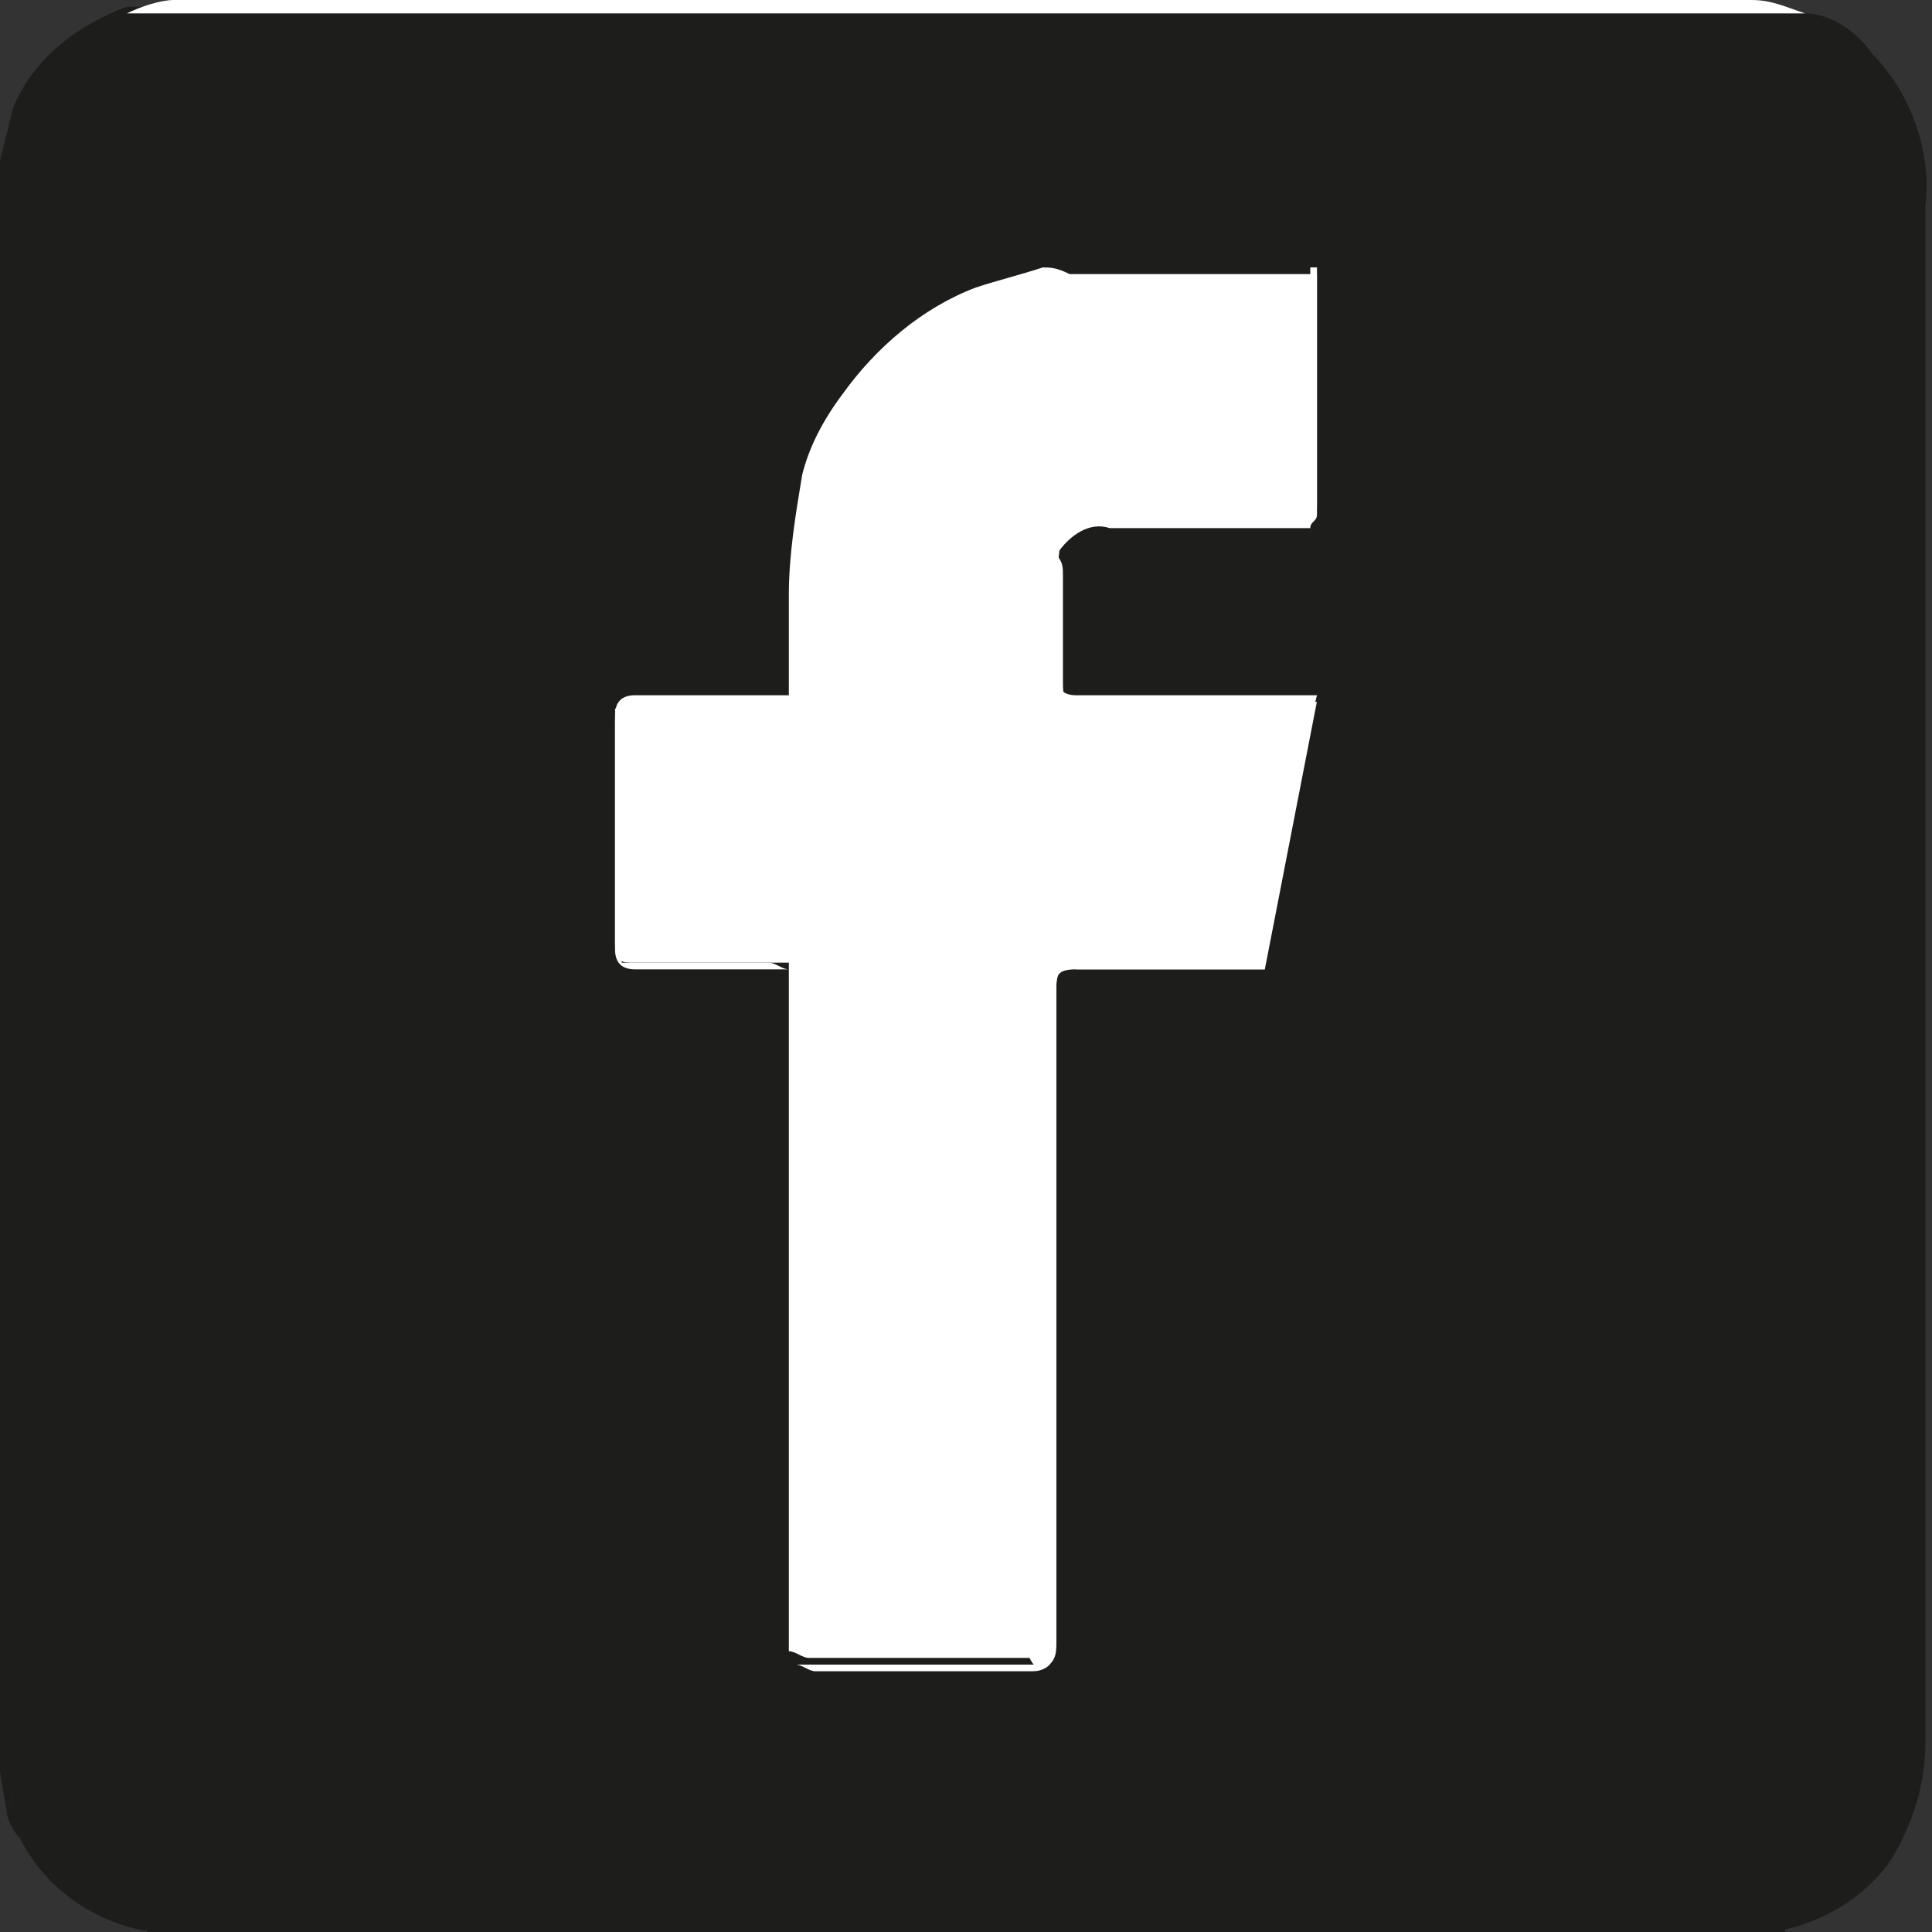
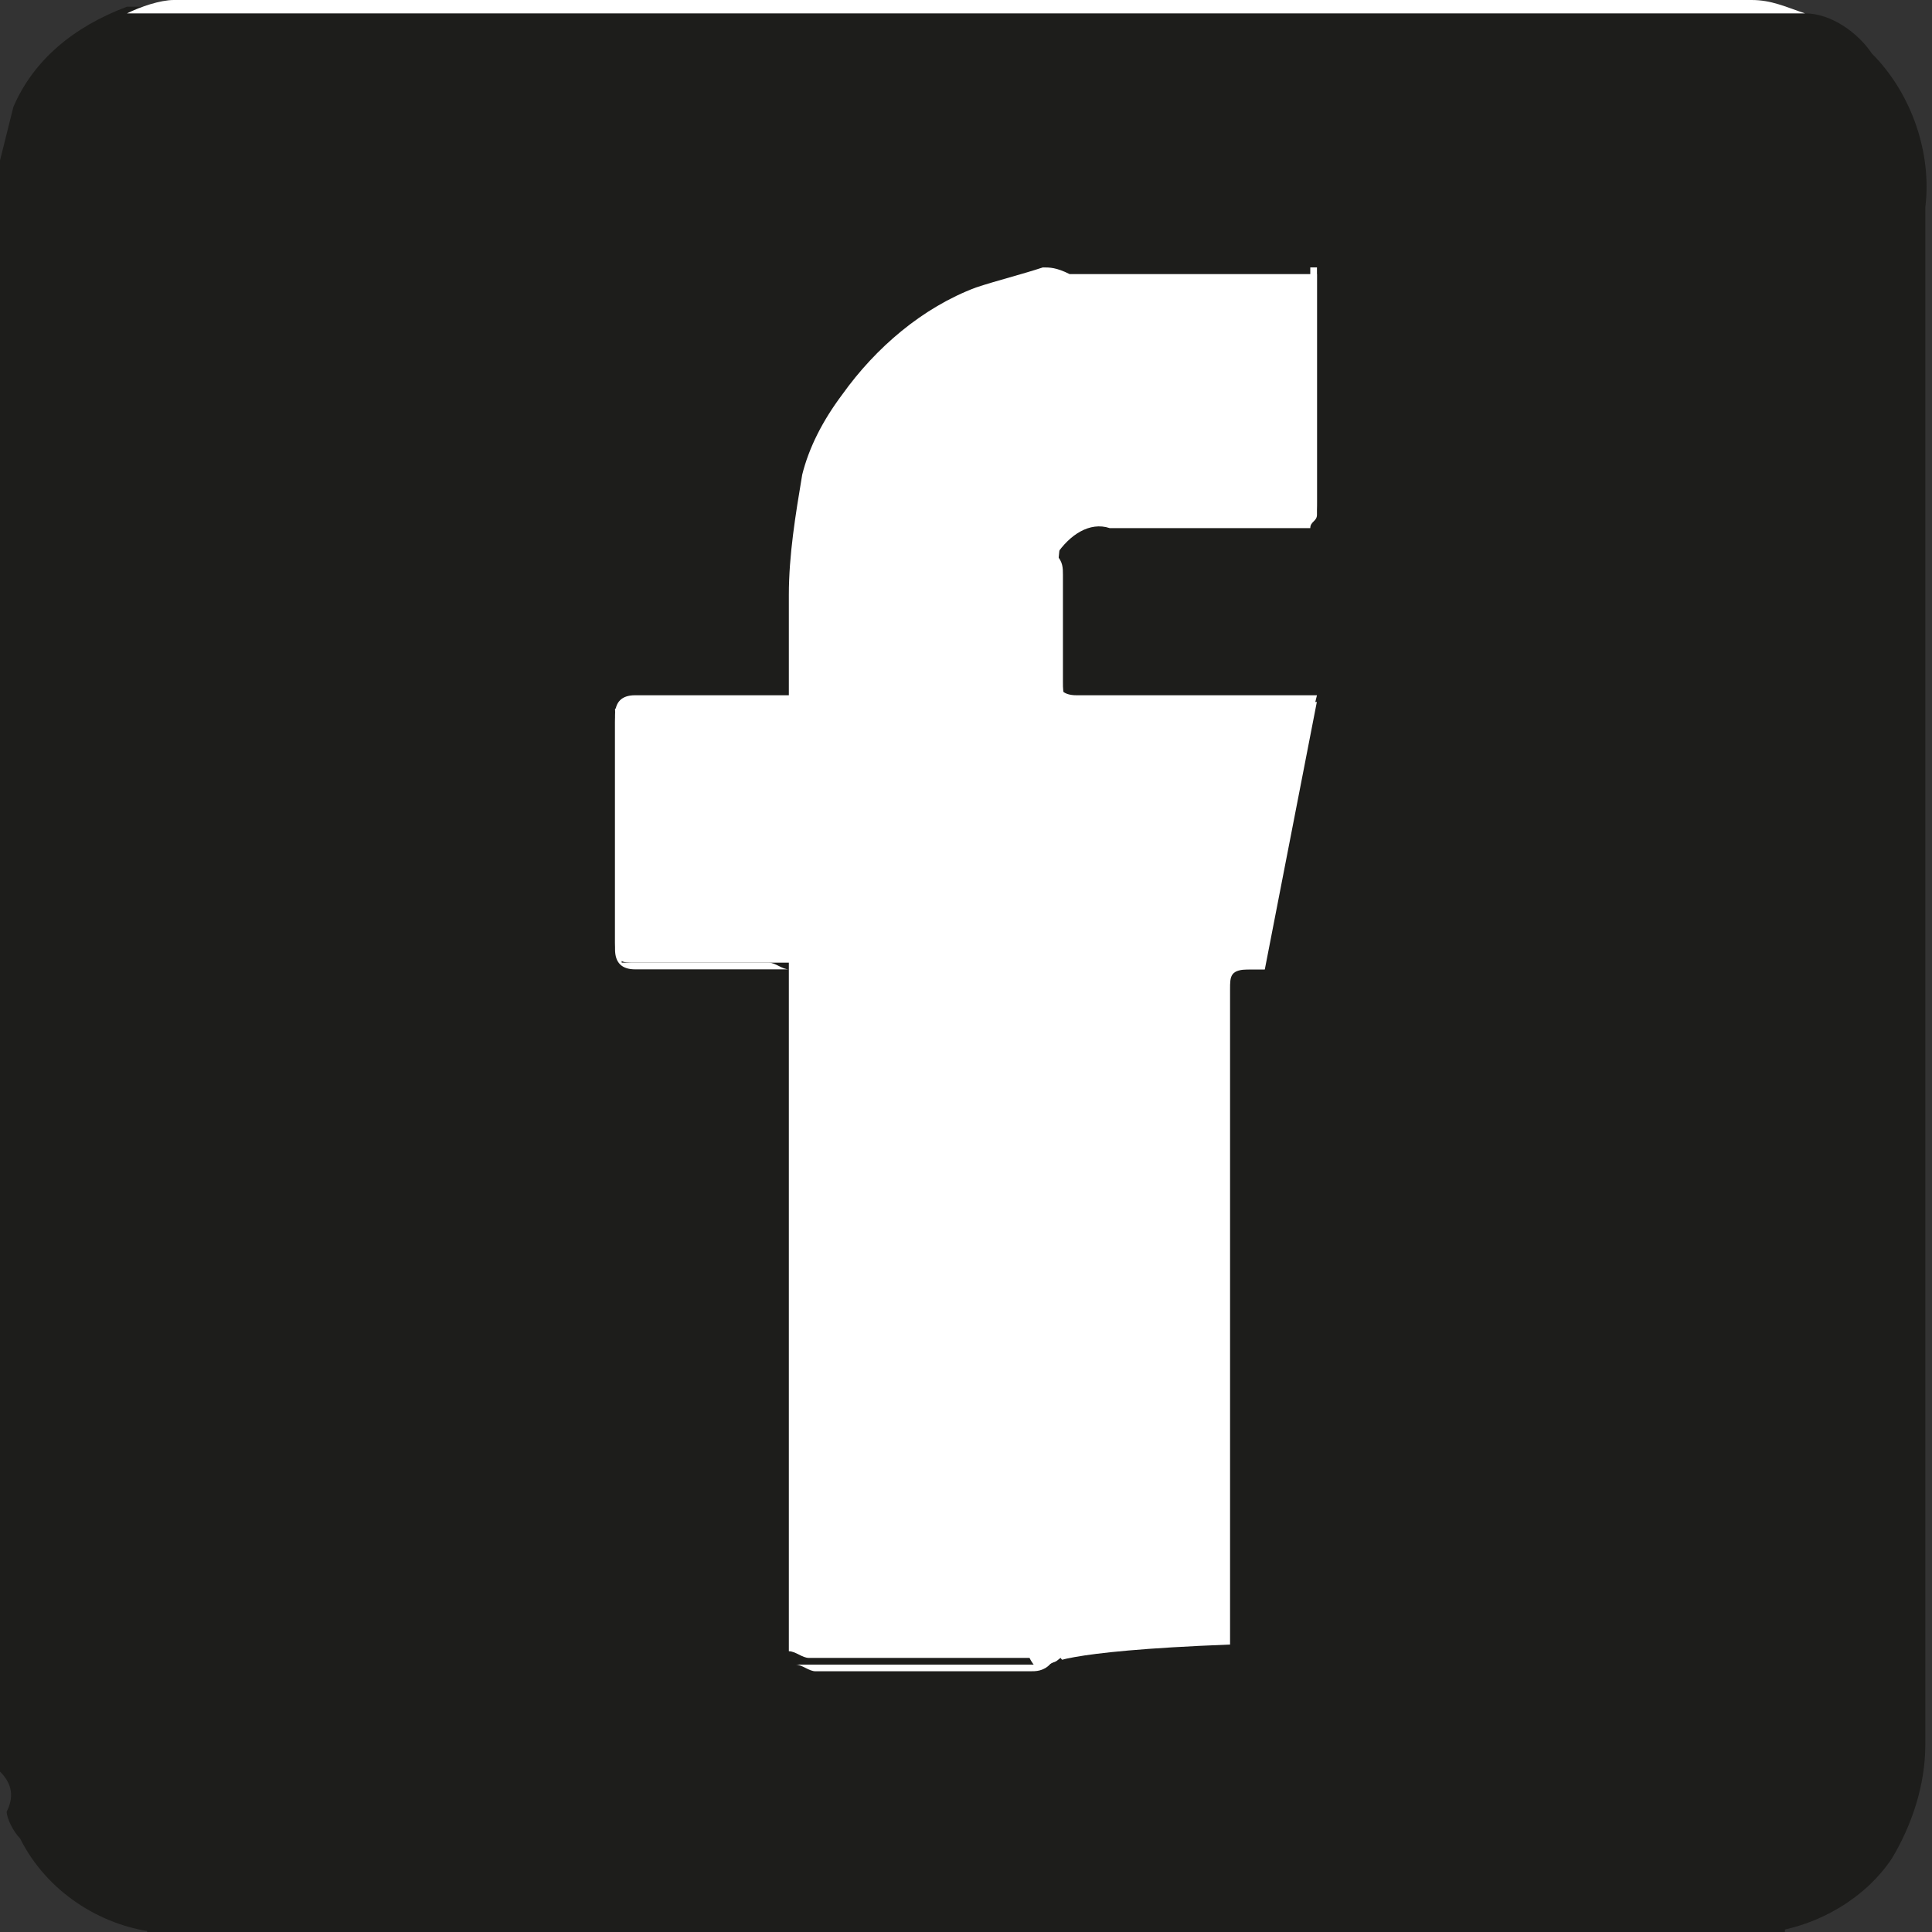
<svg xmlns="http://www.w3.org/2000/svg" version="1.1" id="Layer_1" x="0px" y="0px" viewBox="0 0 28.9 28.9" style="enable-background:new 0 0 28.9 28.9;" xml:space="preserve">
  <rect x="0" y="0" width="28.9" height="28.9" fill="#333333" stroke="none" />
  <style type="text/css">
	.st0{fill:#FFFFFF;}
	.st1{fill:#1D1D1B;}
	.st2{fill:#9E948D;}
	.st3{fill:#F5F5F4;}
</style>
  <rect x="4.6" y="2.3" class="st0" width="19.4" height="25.3" />
  <path class="st1" d="M27,0.2c0.4,0,0.8,0.3,1,0.6c0.6,0.6,0.9,1.5,0.8,2.3c0,7.7,0,15.3,0,23c0,0.6-0.2,1.2-0.5,1.7  c-0.4,0.6-1.1,1-1.8,1.1c-0.1,0-0.2-0.1-0.3-0.1H2.6c-0.1,0-0.2,0-0.3,0.1c-0.8-0.1-1.6-0.6-2-1.4c-0.1-0.1-0.2-0.3-0.2-0.4  c0.1-0.2,0.1-0.4-0.1-0.6c0-0.1,0-0.3,0-0.4V3.2C0,3,0,2.7,0,2.4l0.2-0.8c0.3-0.7,0.9-1.2,1.7-1.5h23.5C26,0.1,26.5,0.2,27,0.2z   M15.7,24.9c0.1-0.1,0.1-0.2,0.1-0.3c0-3.2,0-6.5,0-9.8c0-0.3,0.1-0.4,0.3-0.3c0.9,0,1.7,0,2.6,0H19v-0.2c0.1-0.1,0.1-0.2,0.1-0.2  c0.2-1,0.3-1.9,0.5-2.9l0.2-0.7h-0.4c-1.1,0-2.1,0-3.2,0c-0.3,0-0.3-0.1-0.3-0.3c0-0.5,0-1.1,0-1.6c0-0.1,0-0.2-0.1-0.3  c0.2-0.3,0.5-0.5,0.8-0.4h3c0-0.1,0.1-0.1,0.1-0.2c0-1.1,0-2.3,0-3.4c0-0.1,0-0.2,0-0.2h-0.1h-3.6C15.8,4,15.7,4,15.6,4  c-0.3,0.1-0.7,0.2-1,0.3c-0.8,0.3-1.5,0.9-2,1.6c-0.3,0.4-0.5,0.8-0.6,1.2c-0.1,0.6-0.2,1.2-0.2,1.8c0,0.5,0,1,0,1.5  c-0.8,0-1.5,0-2.3,0c-0.2,0-0.3,0.1-0.3,0.3c0,1.1,0,2.3,0,3.4c0,0.3,0.1,0.3,0.3,0.3c0.8,0,1.5,0,2.3,0v10.3c0.1,0,0.2,0.1,0.3,0.1  h3.3C15.5,25,15.6,25,15.7,24.9z" />
  <path class="st0" d="M27,0.2c-0.5,0-1,0-1.5,0H1.9C2.1,0.1,2.4,0,2.6,0c7.9,0,15.8,0,23.6,0C26.5,0,26.7,0.1,27,0.2z" />
-   <path class="st0" d="M2.3,28.9c0.1,0,0.2-0.1,0.3-0.1h23.6c0.1,0,0.2,0.1,0.3,0.1H2.7L2.3,28.9z" />
  <path class="st2" d="M0.3,1.6L0,2.4L0.3,1.6z" />
-   <path class="st1" d="M0,26.5c0.2,0.1,0.2,0.4,0.1,0.6L0,26.5z" />
-   <path class="st0" d="M15.7,24.9V14.4h3c0.1,0,0.2,0,0.3-0.1v0.2h-0.3c-0.9,0-1.7,0-2.6,0c-0.3,0-0.3,0.1-0.3,0.3c0,3.2,0,6.5,0,9.8  C15.8,24.7,15.7,24.9,15.7,24.9C15.7,24.9,15.7,24.9,15.7,24.9z" />
+   <path class="st0" d="M15.7,24.9V14.4h3c0.1,0,0.2,0,0.3-0.1v0.2h-0.3c-0.3,0-0.3,0.1-0.3,0.3c0,3.2,0,6.5,0,9.8  C15.8,24.7,15.7,24.9,15.7,24.9C15.7,24.9,15.7,24.9,15.7,24.9z" />
  <path class="st0" d="M19.6,7.8V4h-3.9C15.8,4,15.9,3.9,16,3.9h3.6h0.1c0,0.1,0,0.2,0,0.2c0,1.1,0,2.3,0,3.4  C19.7,7.7,19.7,7.7,19.6,7.8z" />
  <path class="st0" d="M9.3,14.4h2.2c0.1,0,0.2,0.1,0.3,0.1c-0.8,0-1.5,0-2.3,0c-0.2,0-0.3-0.1-0.3-0.3c0-1.1,0-2.3,0-3.4  c0-0.3,0.1-0.3,0.3-0.3c0.8,0,1.5,0,2.3,0c-0.1,0-0.2,0.1-0.3,0.1H9.2L9.3,14.4L9.3,14.4z" />
  <path class="st0" d="M19.5,11.2l0.1-0.6h-3.9V8.2c0,0.1,0.1,0.2,0.1,0.3c0,0.5,0,1.1,0,1.6c0,0.2,0.1,0.3,0.3,0.3c1.1,0,2.1,0,3.2,0  h0.4L19.5,11.2z" />
  <path class="st0" d="M15.7,24.9C15.7,24.9,15.7,24.9,15.7,24.9c-0.1,0.1-0.2,0.1-0.3,0.1h-3.2c-0.1,0-0.2-0.1-0.3-0.1h2.1L15.7,24.9  z" />
  <path class="st3" d="M9.3,14.4L9.3,14.4L9.3,14.4z" />
  <rect x="2.2" y="27.9" class="st1" width="24.5" height="1" />
  <rect x="15.3" y="3.5" class="st1" width="5.5" height="0.5" />
  <rect x="16.7" y="12.5" transform="matrix(0.191 -0.982 0.982 0.191 3.277 29.429)" class="st1" width="5.5" height="0.5" />
  <rect x="15" y="7.8" transform="matrix(9.693089e-02 -0.995 0.995 9.693089e-02 6.093 22.779)" class="st0" width="1.1" height="0.5" />
  <rect x="15.1" y="7.6" transform="matrix(0.381 -0.924 0.924 0.381 2.4 19.36)" class="st0" width="1.1" height="0.5" />
  <rect x="11.5" y="24.7" transform="matrix(0.924 -0.382 0.382 0.924 -8.612 6.329)" class="st1" width="0.3" height="0.4" />
  <rect x="15.7" y="24.9" transform="matrix(0.785 -0.619 0.619 0.785 -12.109 15.157)" class="st1" width="0.3" height="0.4" />
</svg>